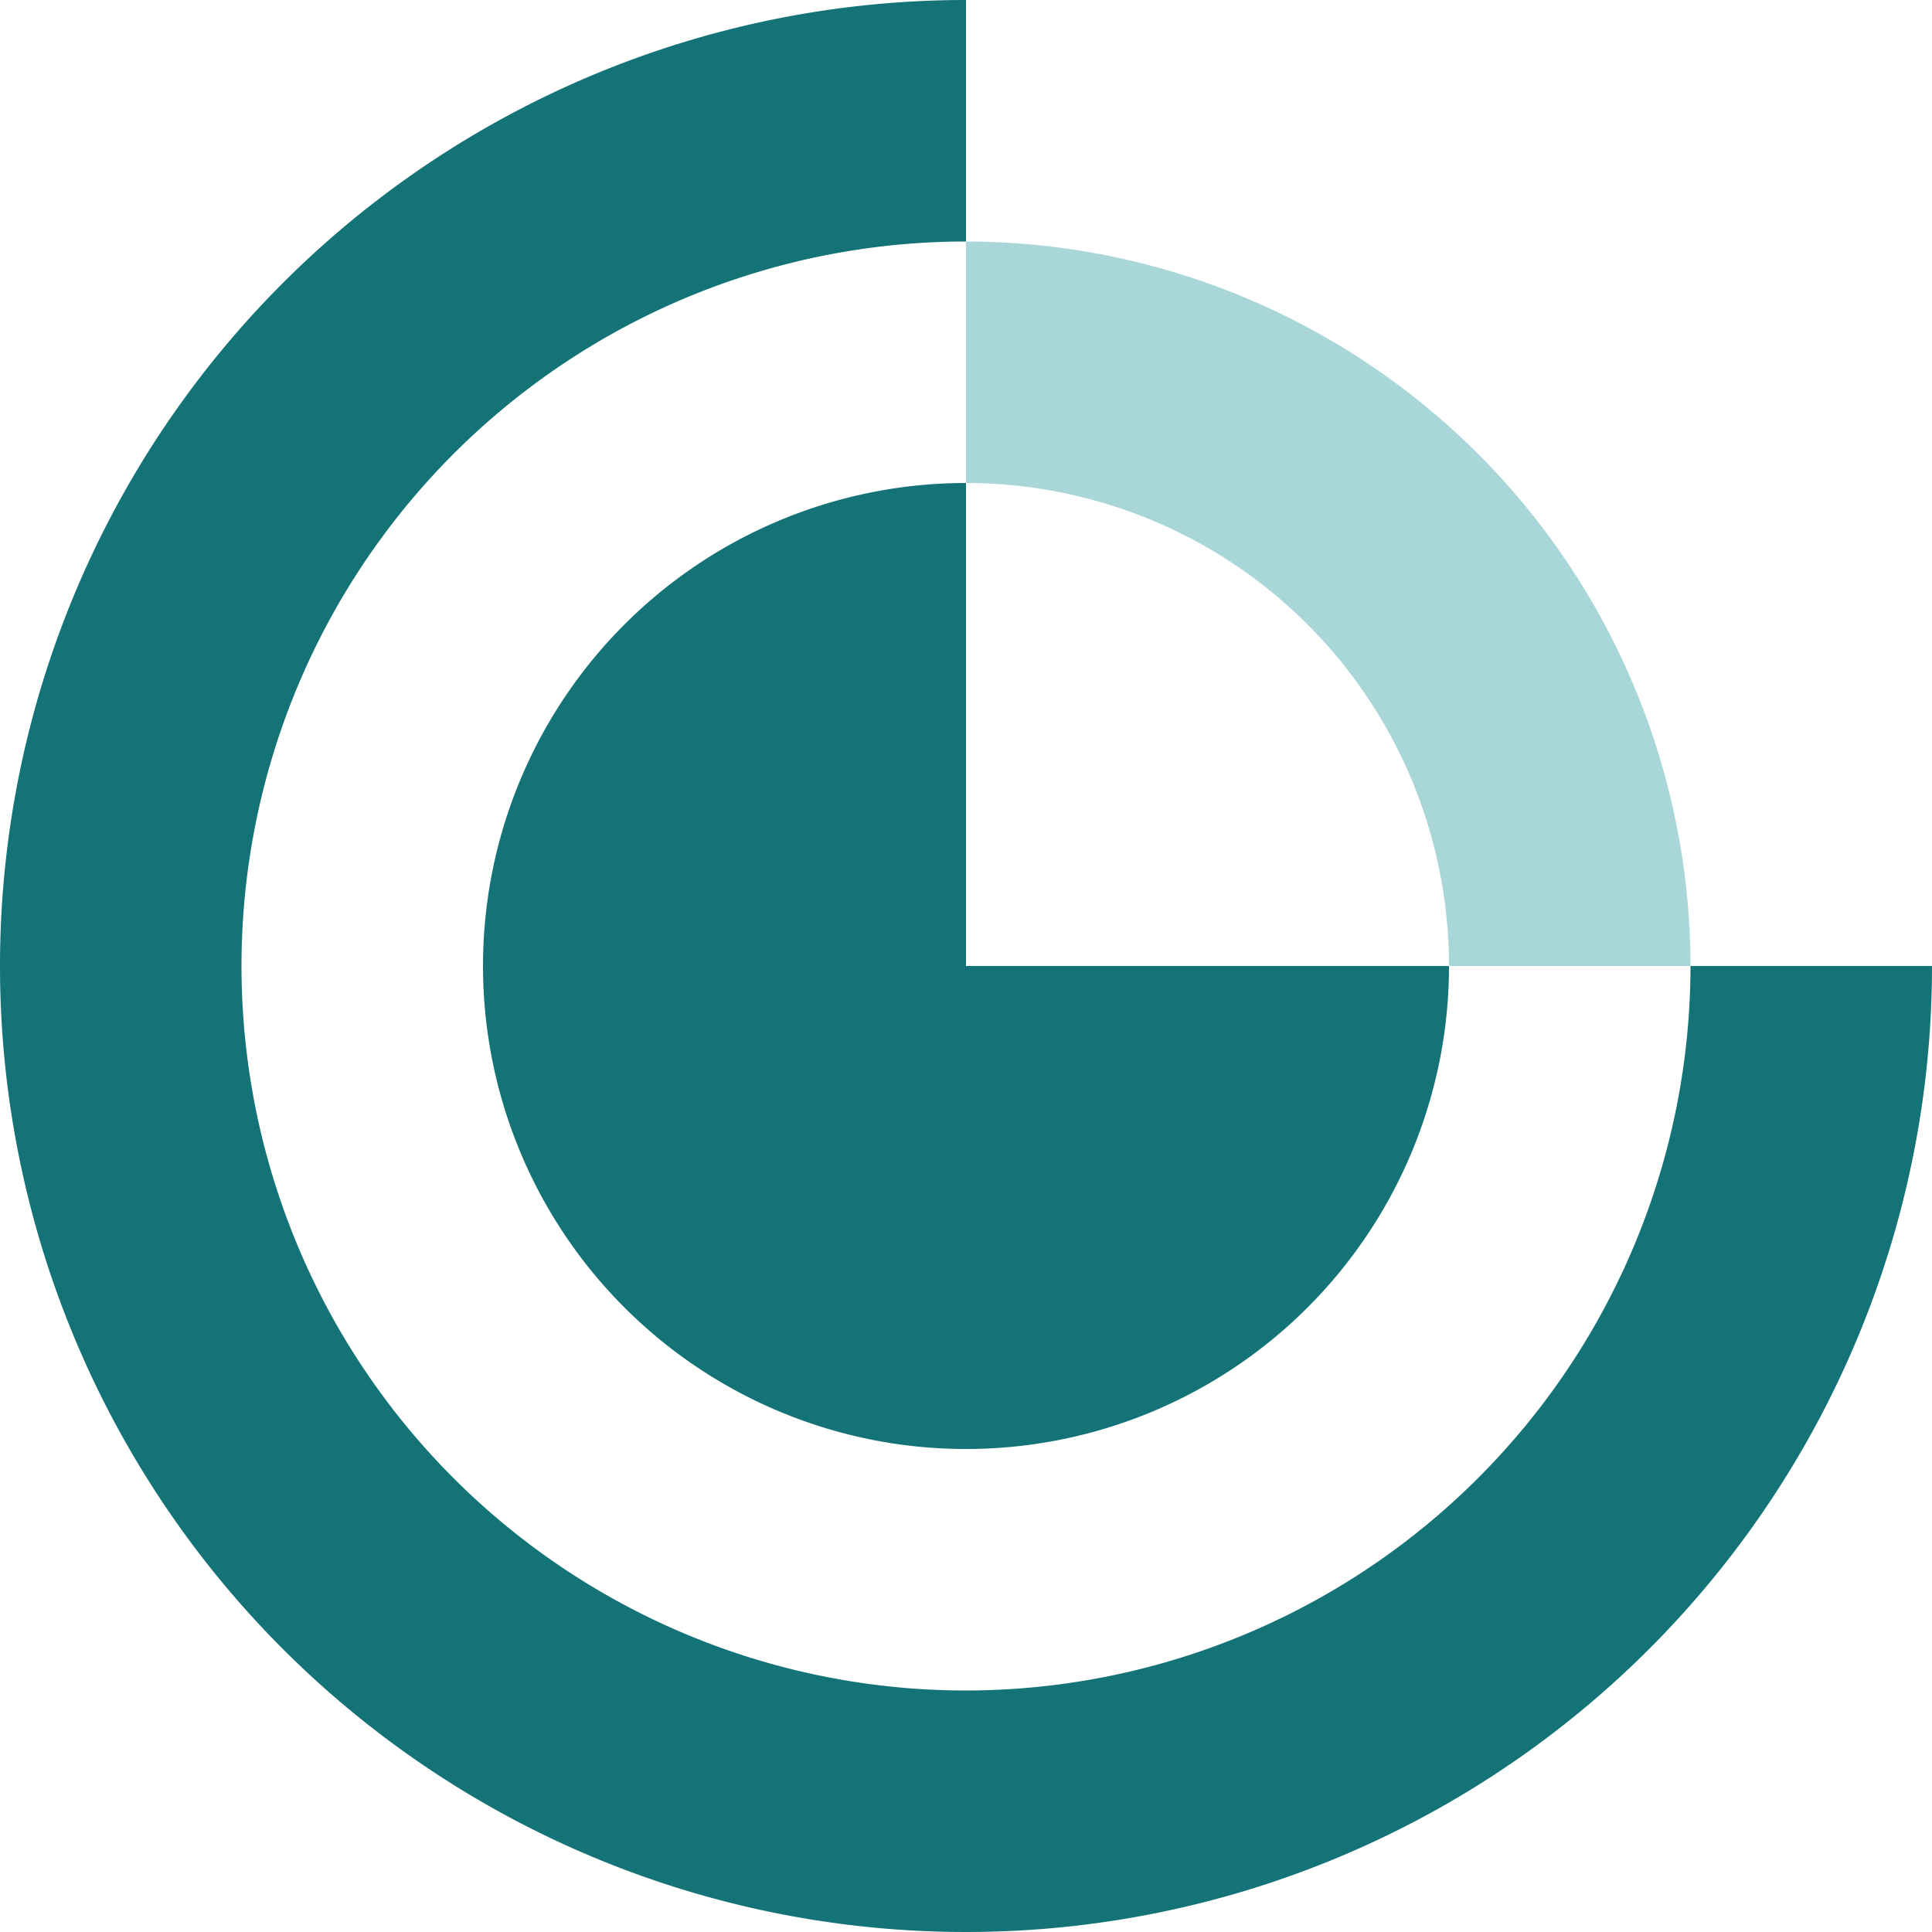
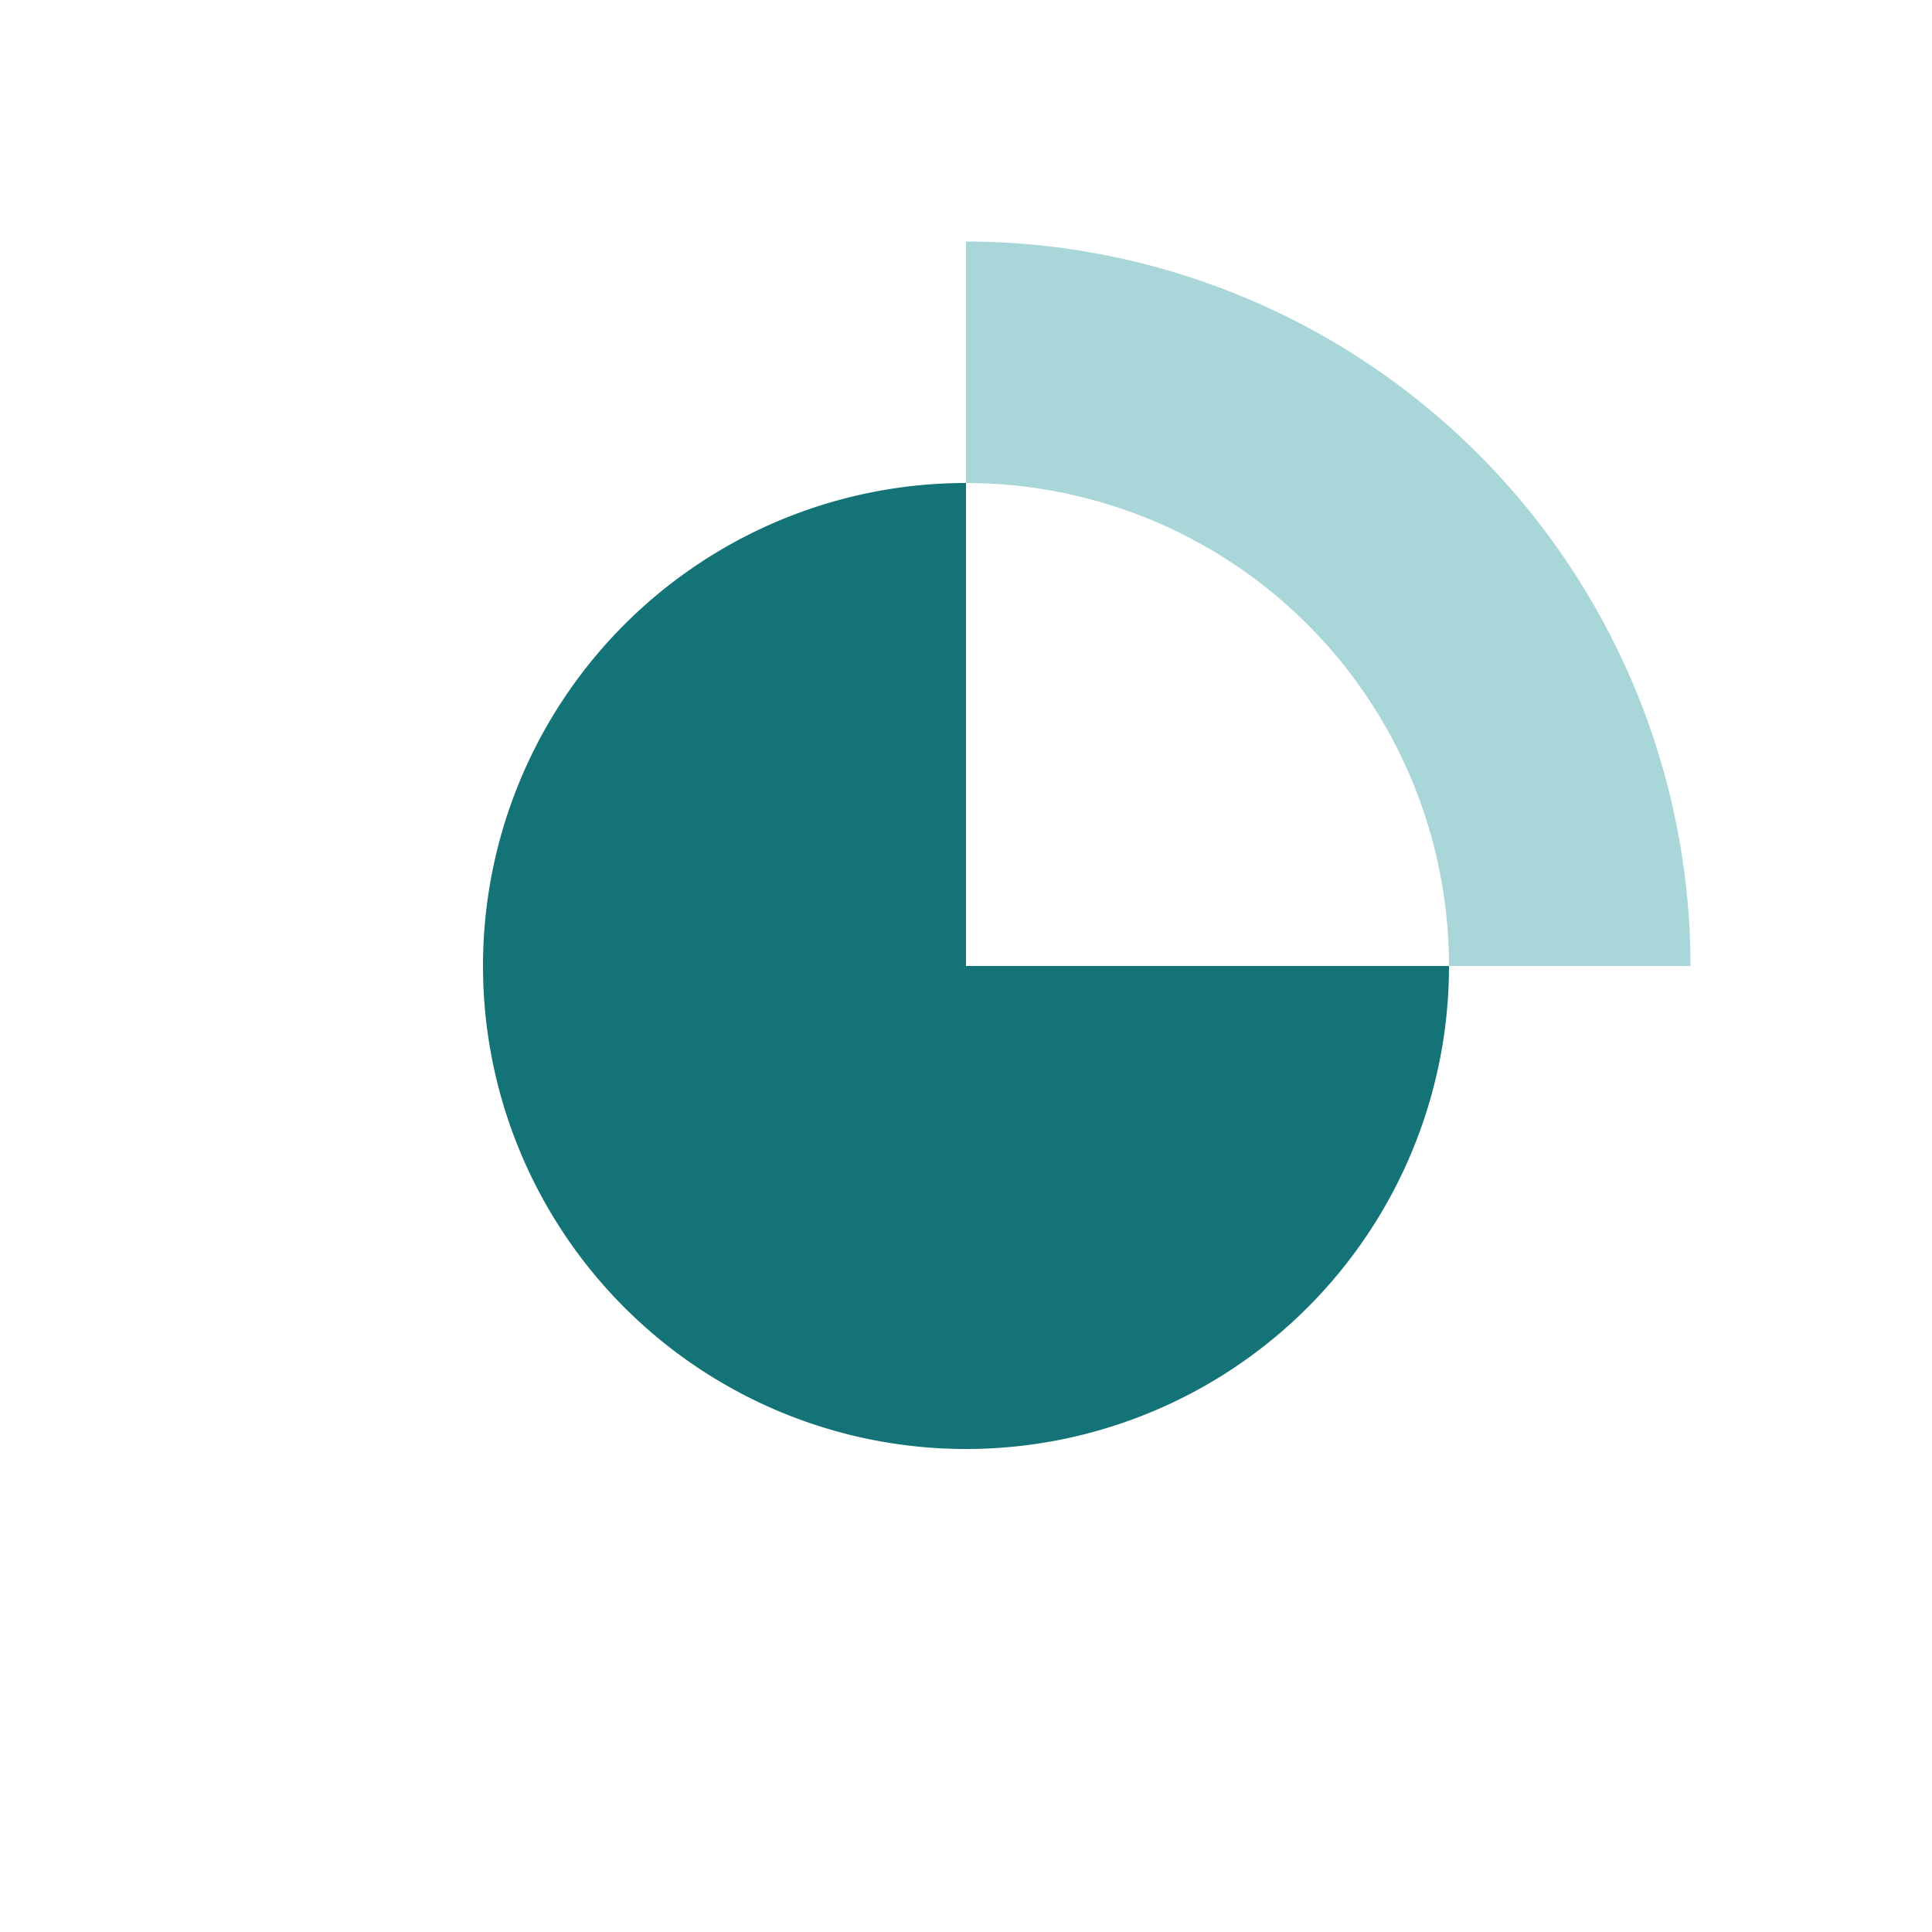
<svg xmlns="http://www.w3.org/2000/svg" viewBox="0 0 100 100">
  <defs>
    <style>.cls-1{fill:#147377;}.cls-2{fill:#a9d6d8;}</style>
  </defs>
  <g id="Ebene_2" data-name="Ebene 2">
    <g id="Ebene_1-2" data-name="Ebene 1">
-       <path class="cls-1" d="M50,87.5a37.5,37.5,0,0,1,0-75V0a50,50,0,1,0,50,50H87.5A37.54,37.54,0,0,1,50,87.5Z" />
      <path class="cls-1" d="M50,25A25,25,0,1,0,75,50H50Z" />
      <path class="cls-2" d="M75,50H87.5A37.54,37.54,0,0,0,50,12.5V25A25,25,0,0,1,75,50Z" />
    </g>
  </g>
</svg>